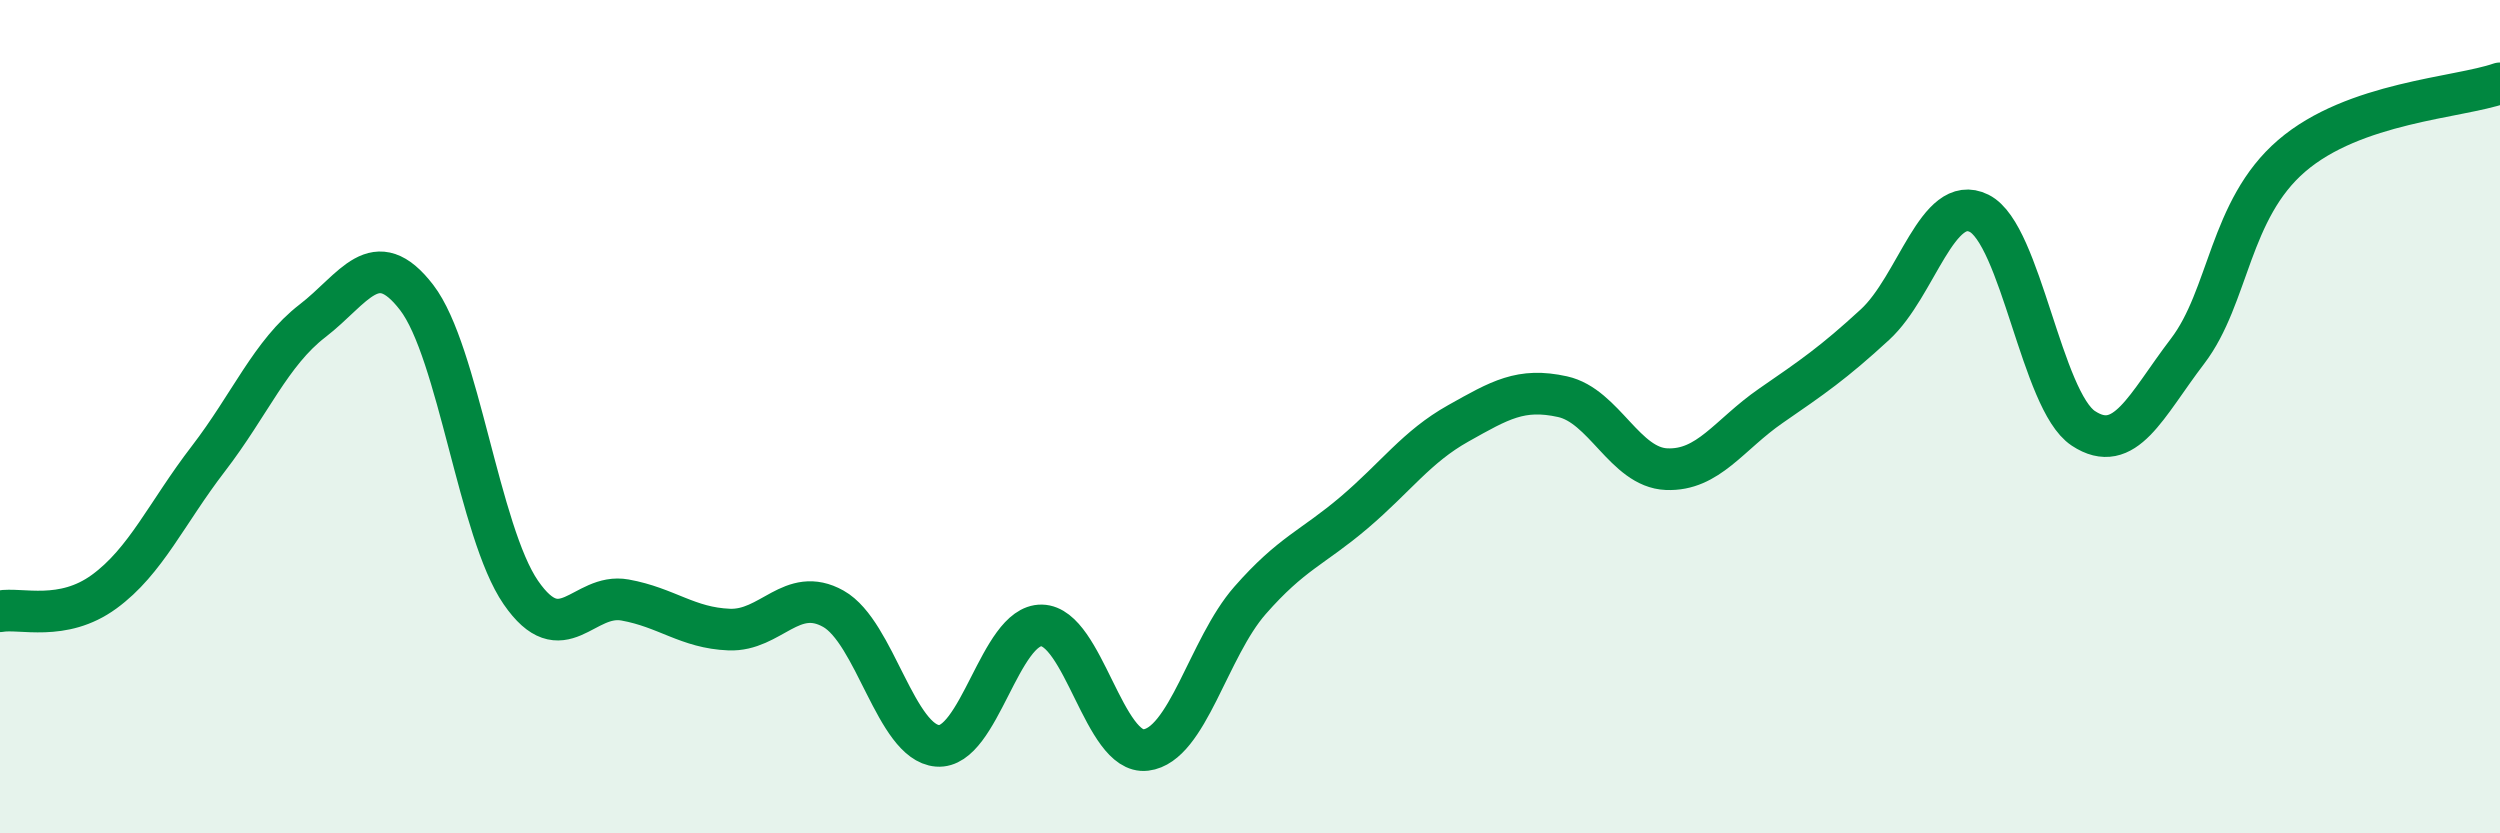
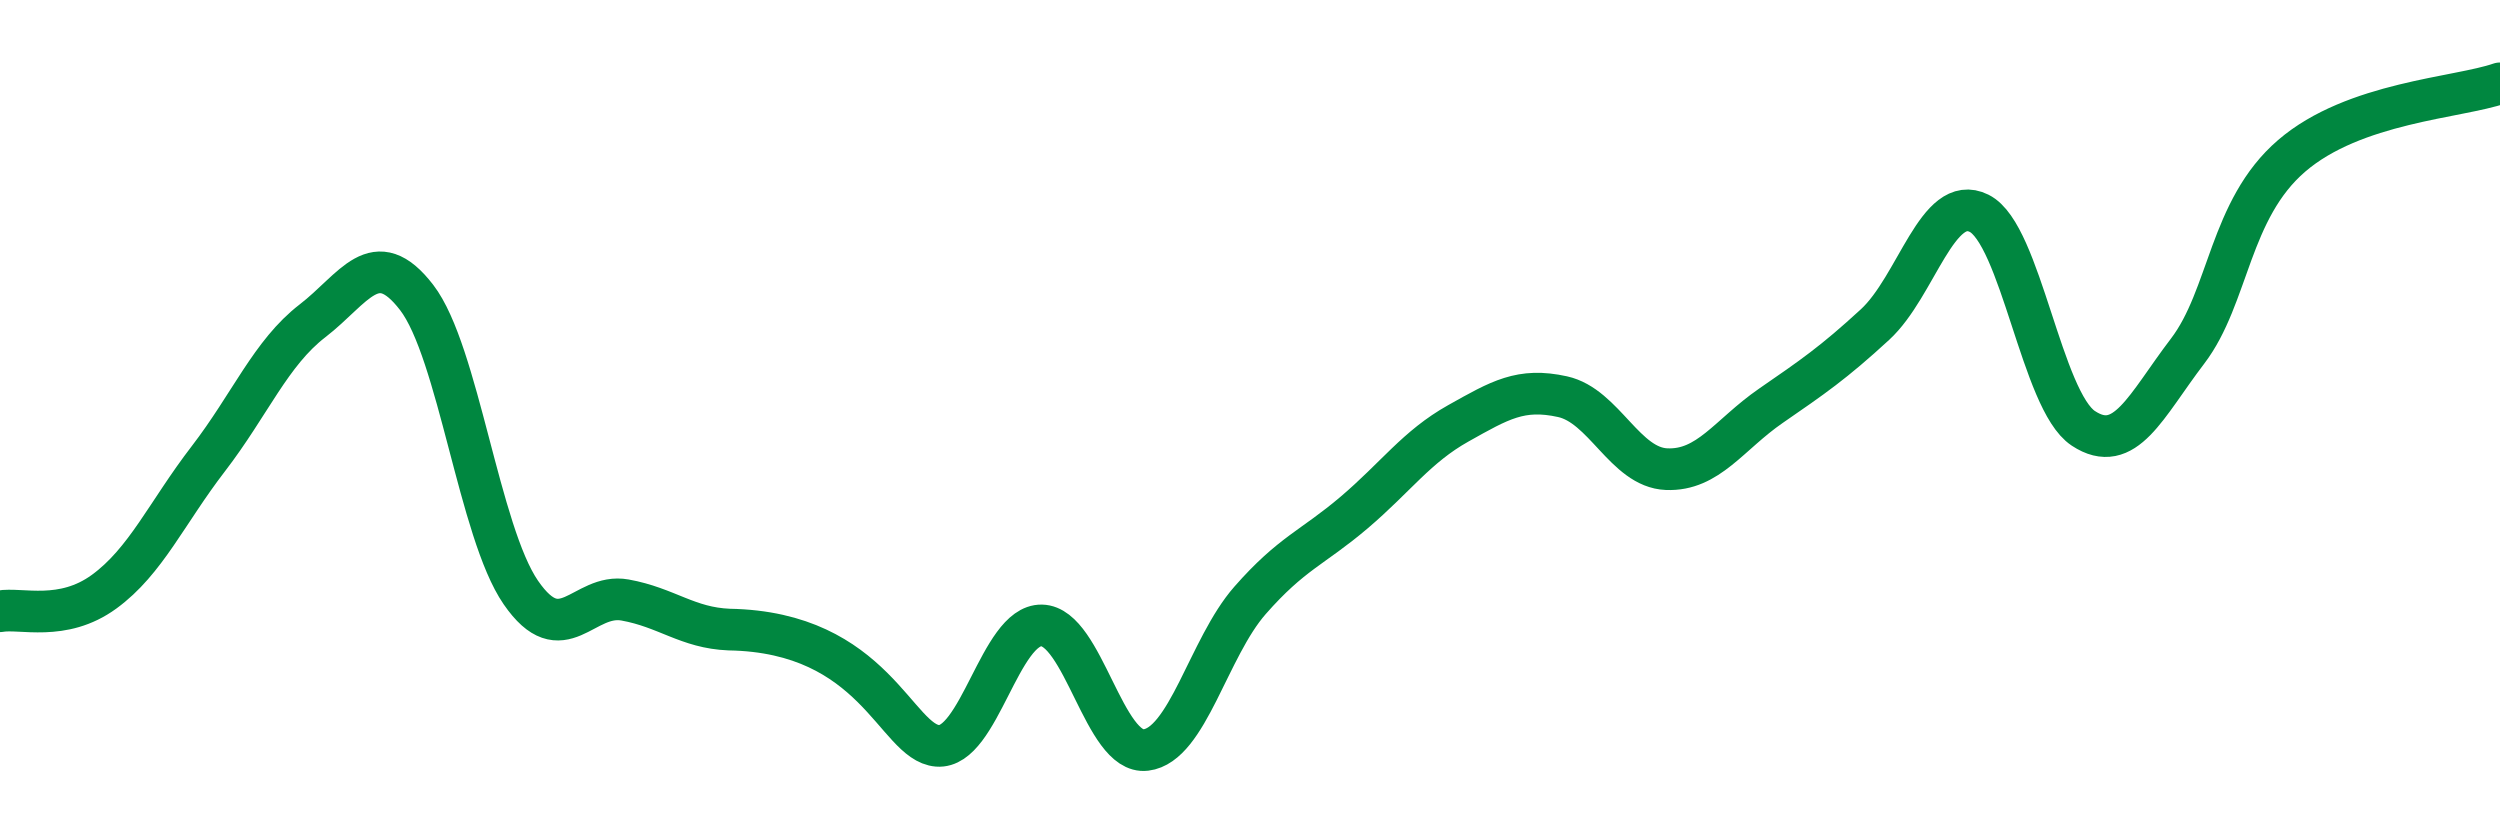
<svg xmlns="http://www.w3.org/2000/svg" width="60" height="20" viewBox="0 0 60 20">
-   <path d="M 0,14.67 C 0.5,14.58 1.5,14.93 2.5,14.2 C 3.5,13.47 4,12.31 5,11.01 C 6,9.71 6.5,8.47 7.5,7.7 C 8.5,6.93 9,5.84 10,7.14 C 11,8.44 11.5,12.77 12.5,14.22 C 13.5,15.67 14,14.22 15,14.4 C 16,14.58 16.5,15.07 17.5,15.11 C 18.5,15.15 19,14.05 20,14.61 C 21,15.17 21.5,17.82 22.5,17.9 C 23.5,17.98 24,14.99 25,15.01 C 26,15.03 26.5,18.12 27.5,18 C 28.5,17.88 29,15.55 30,14.41 C 31,13.27 31.5,13.15 32.5,12.3 C 33.5,11.45 34,10.72 35,10.16 C 36,9.6 36.5,9.3 37.5,9.52 C 38.5,9.74 39,11.22 40,11.26 C 41,11.3 41.5,10.43 42.5,9.74 C 43.5,9.05 44,8.71 45,7.79 C 46,6.87 46.5,4.62 47.5,5.12 C 48.5,5.62 49,9.62 50,10.28 C 51,10.94 51.5,9.74 52.5,8.43 C 53.5,7.12 53.5,5.03 55,3.74 C 56.5,2.45 59,2.35 60,2L60 20L0 20Z" fill="#008740" opacity="0.1" stroke-linecap="round" stroke-linejoin="round" />
-   <path d="M 0,14.67 C 0.5,14.58 1.5,14.93 2.5,14.2 C 3.5,13.47 4,12.31 5,11.01 C 6,9.71 6.5,8.47 7.5,7.7 C 8.5,6.93 9,5.84 10,7.14 C 11,8.44 11.5,12.77 12.5,14.22 C 13.5,15.67 14,14.22 15,14.4 C 16,14.58 16.5,15.07 17.5,15.11 C 18.5,15.15 19,14.05 20,14.61 C 21,15.17 21.5,17.82 22.5,17.9 C 23.5,17.98 24,14.99 25,15.01 C 26,15.03 26.5,18.12 27.5,18 C 28.5,17.88 29,15.55 30,14.41 C 31,13.27 31.5,13.15 32.5,12.3 C 33.5,11.45 34,10.72 35,10.16 C 36,9.6 36.5,9.3 37.5,9.52 C 38.5,9.74 39,11.22 40,11.26 C 41,11.3 41.5,10.43 42.5,9.74 C 43.5,9.05 44,8.71 45,7.79 C 46,6.87 46.5,4.62 47.5,5.12 C 48.5,5.62 49,9.62 50,10.28 C 51,10.94 51.5,9.74 52.5,8.43 C 53.5,7.12 53.5,5.03 55,3.74 C 56.5,2.45 59,2.35 60,2" stroke="#008740" stroke-width="1" fill="none" stroke-linecap="round" stroke-linejoin="round" />
+   <path d="M 0,14.67 C 0.5,14.58 1.5,14.93 2.5,14.2 C 3.5,13.47 4,12.31 5,11.01 C 6,9.71 6.5,8.47 7.5,7.7 C 8.5,6.93 9,5.84 10,7.14 C 11,8.44 11.5,12.77 12.5,14.22 C 13.5,15.67 14,14.22 15,14.4 C 16,14.58 16.5,15.07 17.5,15.11 C 21,15.17 21.5,17.82 22.5,17.9 C 23.5,17.98 24,14.99 25,15.01 C 26,15.03 26.5,18.12 27.5,18 C 28.5,17.88 29,15.55 30,14.41 C 31,13.27 31.5,13.15 32.5,12.3 C 33.5,11.45 34,10.72 35,10.16 C 36,9.6 36.5,9.3 37.5,9.52 C 38.5,9.74 39,11.22 40,11.26 C 41,11.3 41.5,10.43 42.5,9.74 C 43.5,9.05 44,8.71 45,7.79 C 46,6.87 46.5,4.62 47.5,5.12 C 48.5,5.62 49,9.62 50,10.28 C 51,10.94 51.5,9.74 52.5,8.43 C 53.5,7.12 53.5,5.03 55,3.74 C 56.5,2.45 59,2.35 60,2" stroke="#008740" stroke-width="1" fill="none" stroke-linecap="round" stroke-linejoin="round" />
</svg>